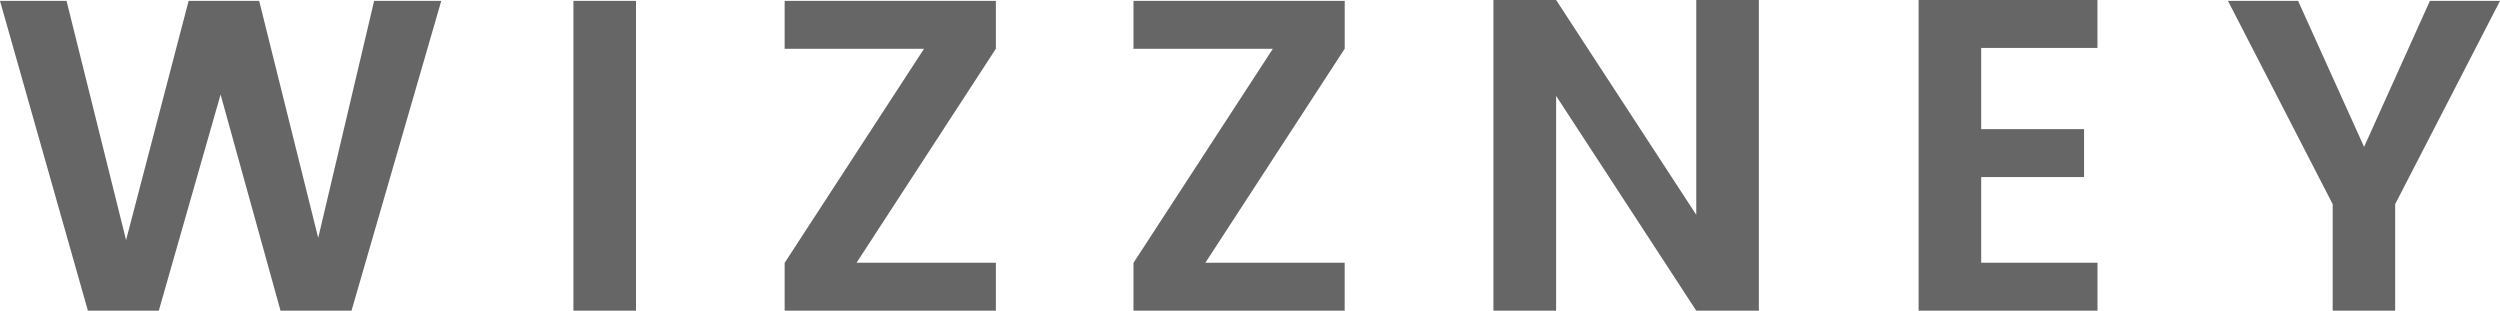
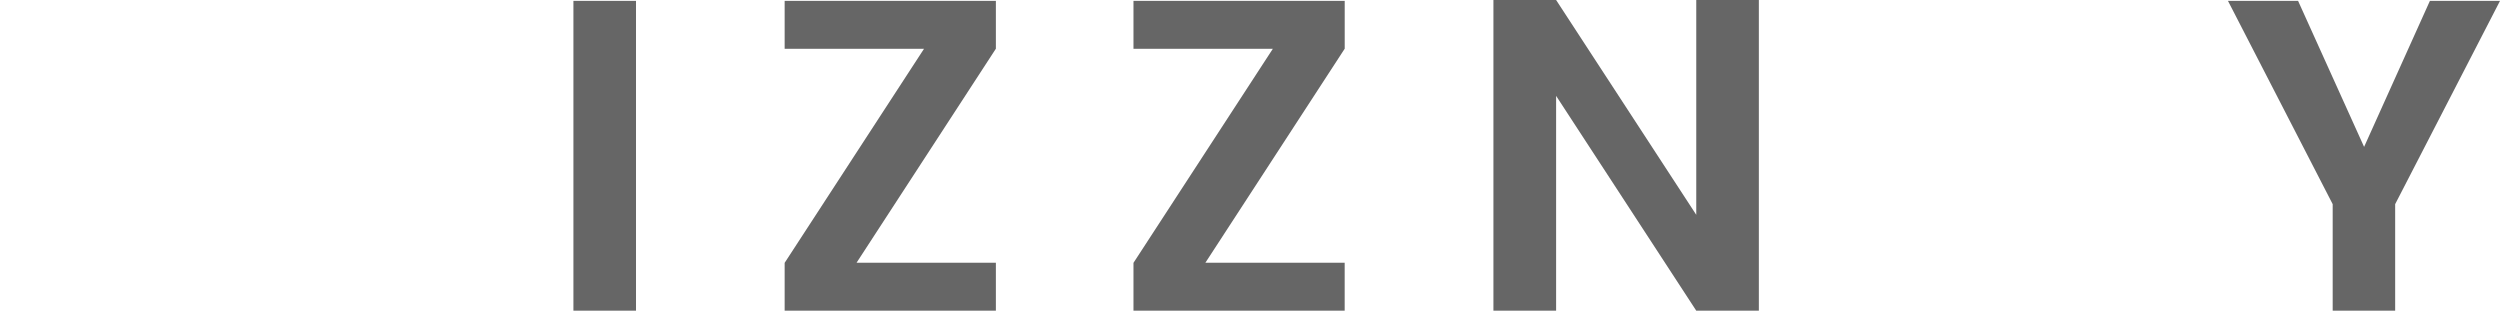
<svg xmlns="http://www.w3.org/2000/svg" width="72.421" height="9" viewBox="0 0 72.421 9">
  <g id="logo_footer" transform="translate(-20 -1079)">
    <g id="그룹_685" data-name="그룹 685">
-       <path id="패스_14" data-name="패스 14" d="M10.838.035,9.218,6.9,7.508.035H5.464L3.652,6.964,1.928.035H0L2.546,9.008H4.6L6.39,2.747,8.126,9.008h2.057l2.6-8.974Z" transform="translate(20 1078.991)" fill="#666" />
      <rect id="사각형_382" data-name="사각형 382" width="1.813" height="8.974" transform="translate(36.611 1079.026)" fill="#666" />
      <path id="패스_15" data-name="패스 15" d="M30.308.035V1.423h4.037l-4.037,6.2V9.008h6.119V7.62H32.391l4.036-6.2V.035Z" transform="translate(12.422 1078.991)" fill="#666" />
      <path id="패스_16" data-name="패스 16" d="M43.782.035V1.423h4.037l-4.037,6.2V9.008H49.9V7.62H45.865l4.036-6.2V.035Z" transform="translate(9.053 1078.991)" fill="#666" />
      <path id="패스_17" data-name="패스 17" d="M63.56,0V6.223L59.5,0H57.684V9H59.5V2.777L63.56,9h1.813V0Z" transform="translate(5.578 1079)" fill="#666" />
-       <path id="패스_18" data-name="패스 18" d="M74.107,0V9h5.182V7.611H75.92V5.13H78.9V3.741H75.92V1.389h3.368V0Z" transform="translate(1.472 1079)" fill="#666" />
      <path id="패스_19" data-name="패스 19" d="M91.906.035,90,4.264,88.088.035H86.057L89.09,5.923V9.008H90.9V5.923L93.937.035Z" transform="translate(-1.516 1078.991)" fill="#666" />
    </g>
  </g>
</svg>